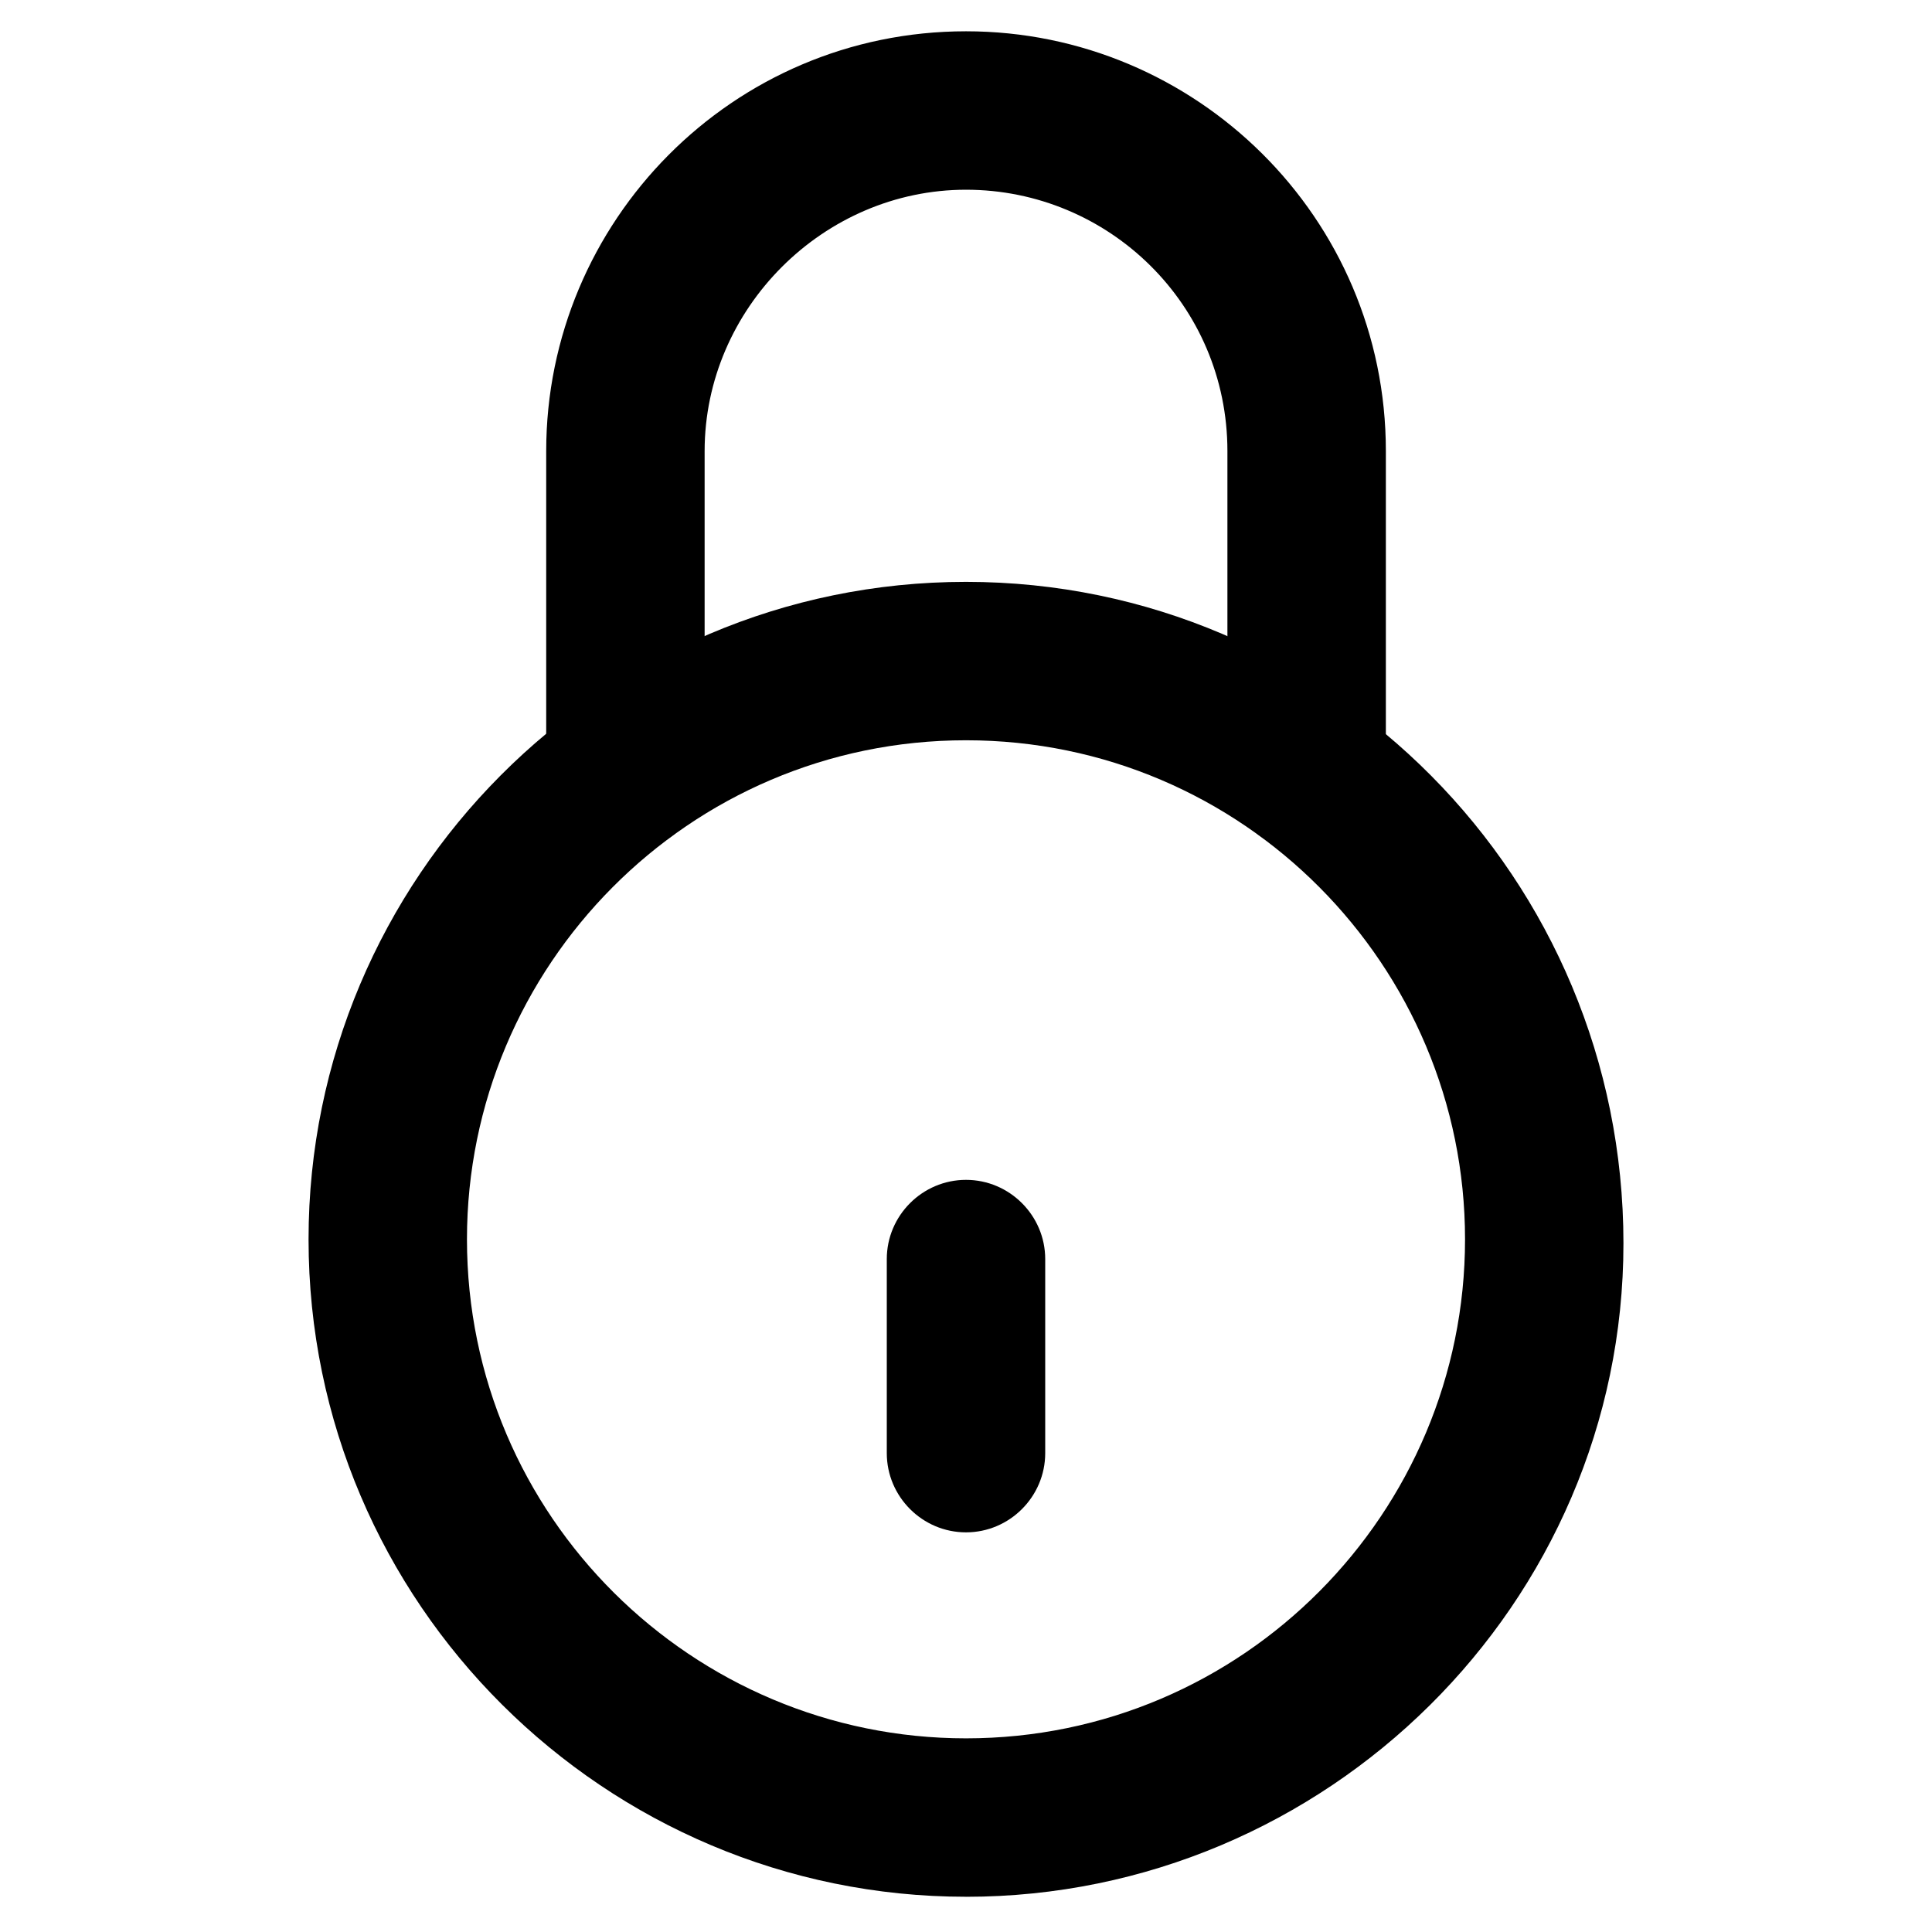
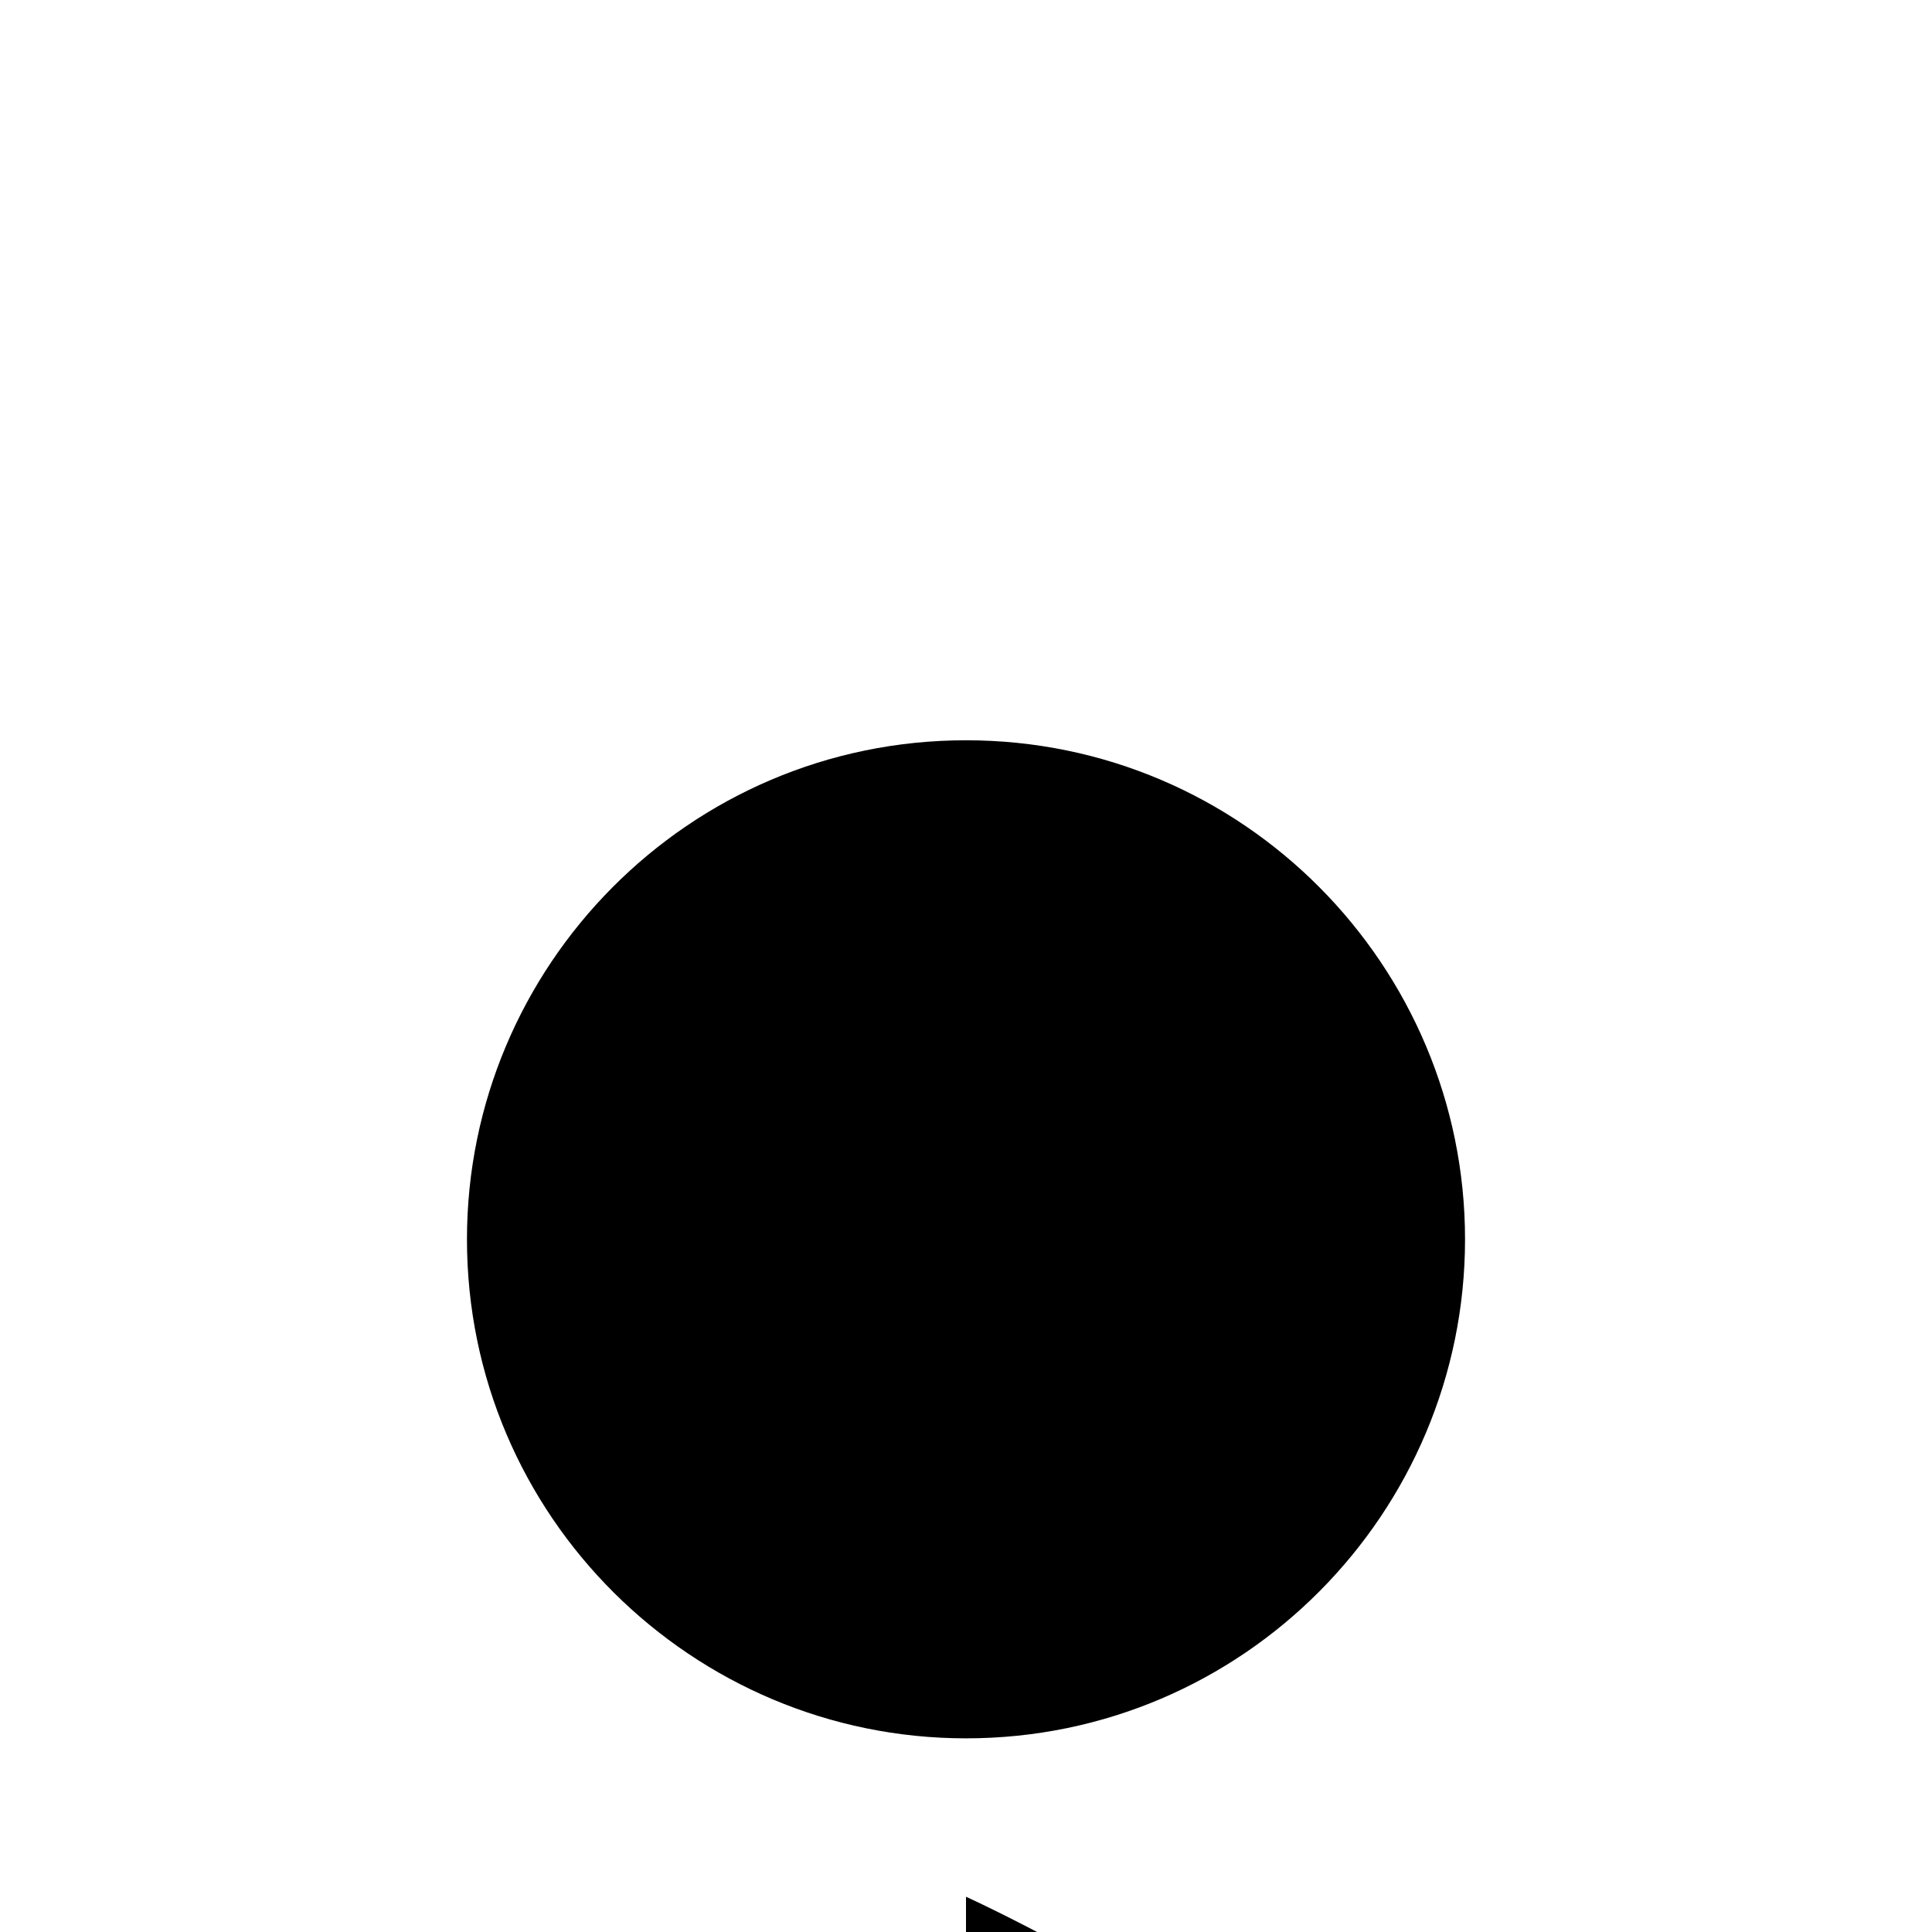
<svg xmlns="http://www.w3.org/2000/svg" fill="#000000" width="800px" height="800px" version="1.1" viewBox="144 144 512 512">
  <g>
-     <path d="m400 646.66c-95.516 0-174.23-77.672-174.23-174.23 0-95.516 77.672-174.23 174.23-174.23s174.23 78.719 174.23 175.29c0 95.512-78.723 173.18-174.23 173.18zm0-306.48c-73.473 0-132.25 59.828-132.25 132.25 0 73.473 59.828 132.25 132.25 132.25 73.473 0 132.25-59.828 132.25-132.25s-58.777-132.25-132.25-132.25z" />
-     <path d="m490.27 369.56c-11.547 0-20.992-9.445-20.992-20.992v-85.016c0-38.836-31.488-69.273-69.273-69.273s-69.273 31.488-69.273 69.273v85.02c0 11.547-9.445 20.992-20.992 20.992s-20.992-9.445-20.992-20.992v-85.02c0-60.879 49.332-111.26 111.26-111.26 60.879 0 111.26 49.332 111.26 111.26v85.02c0 11.543-9.449 20.988-20.992 20.988z" />
-     <path d="m400 550.09c-11.547 0-20.992-9.445-20.992-20.992v-51.43c0-11.547 9.445-20.992 20.992-20.992s20.992 9.445 20.992 20.992v51.43c0 11.547-9.449 20.992-20.992 20.992z" />
+     <path d="m400 646.66s174.23 78.719 174.23 175.29c0 95.512-78.723 173.18-174.23 173.18zm0-306.48c-73.473 0-132.25 59.828-132.25 132.25 0 73.473 59.828 132.25 132.25 132.25 73.473 0 132.25-59.828 132.25-132.25s-58.777-132.25-132.25-132.25z" />
  </g>
</svg>